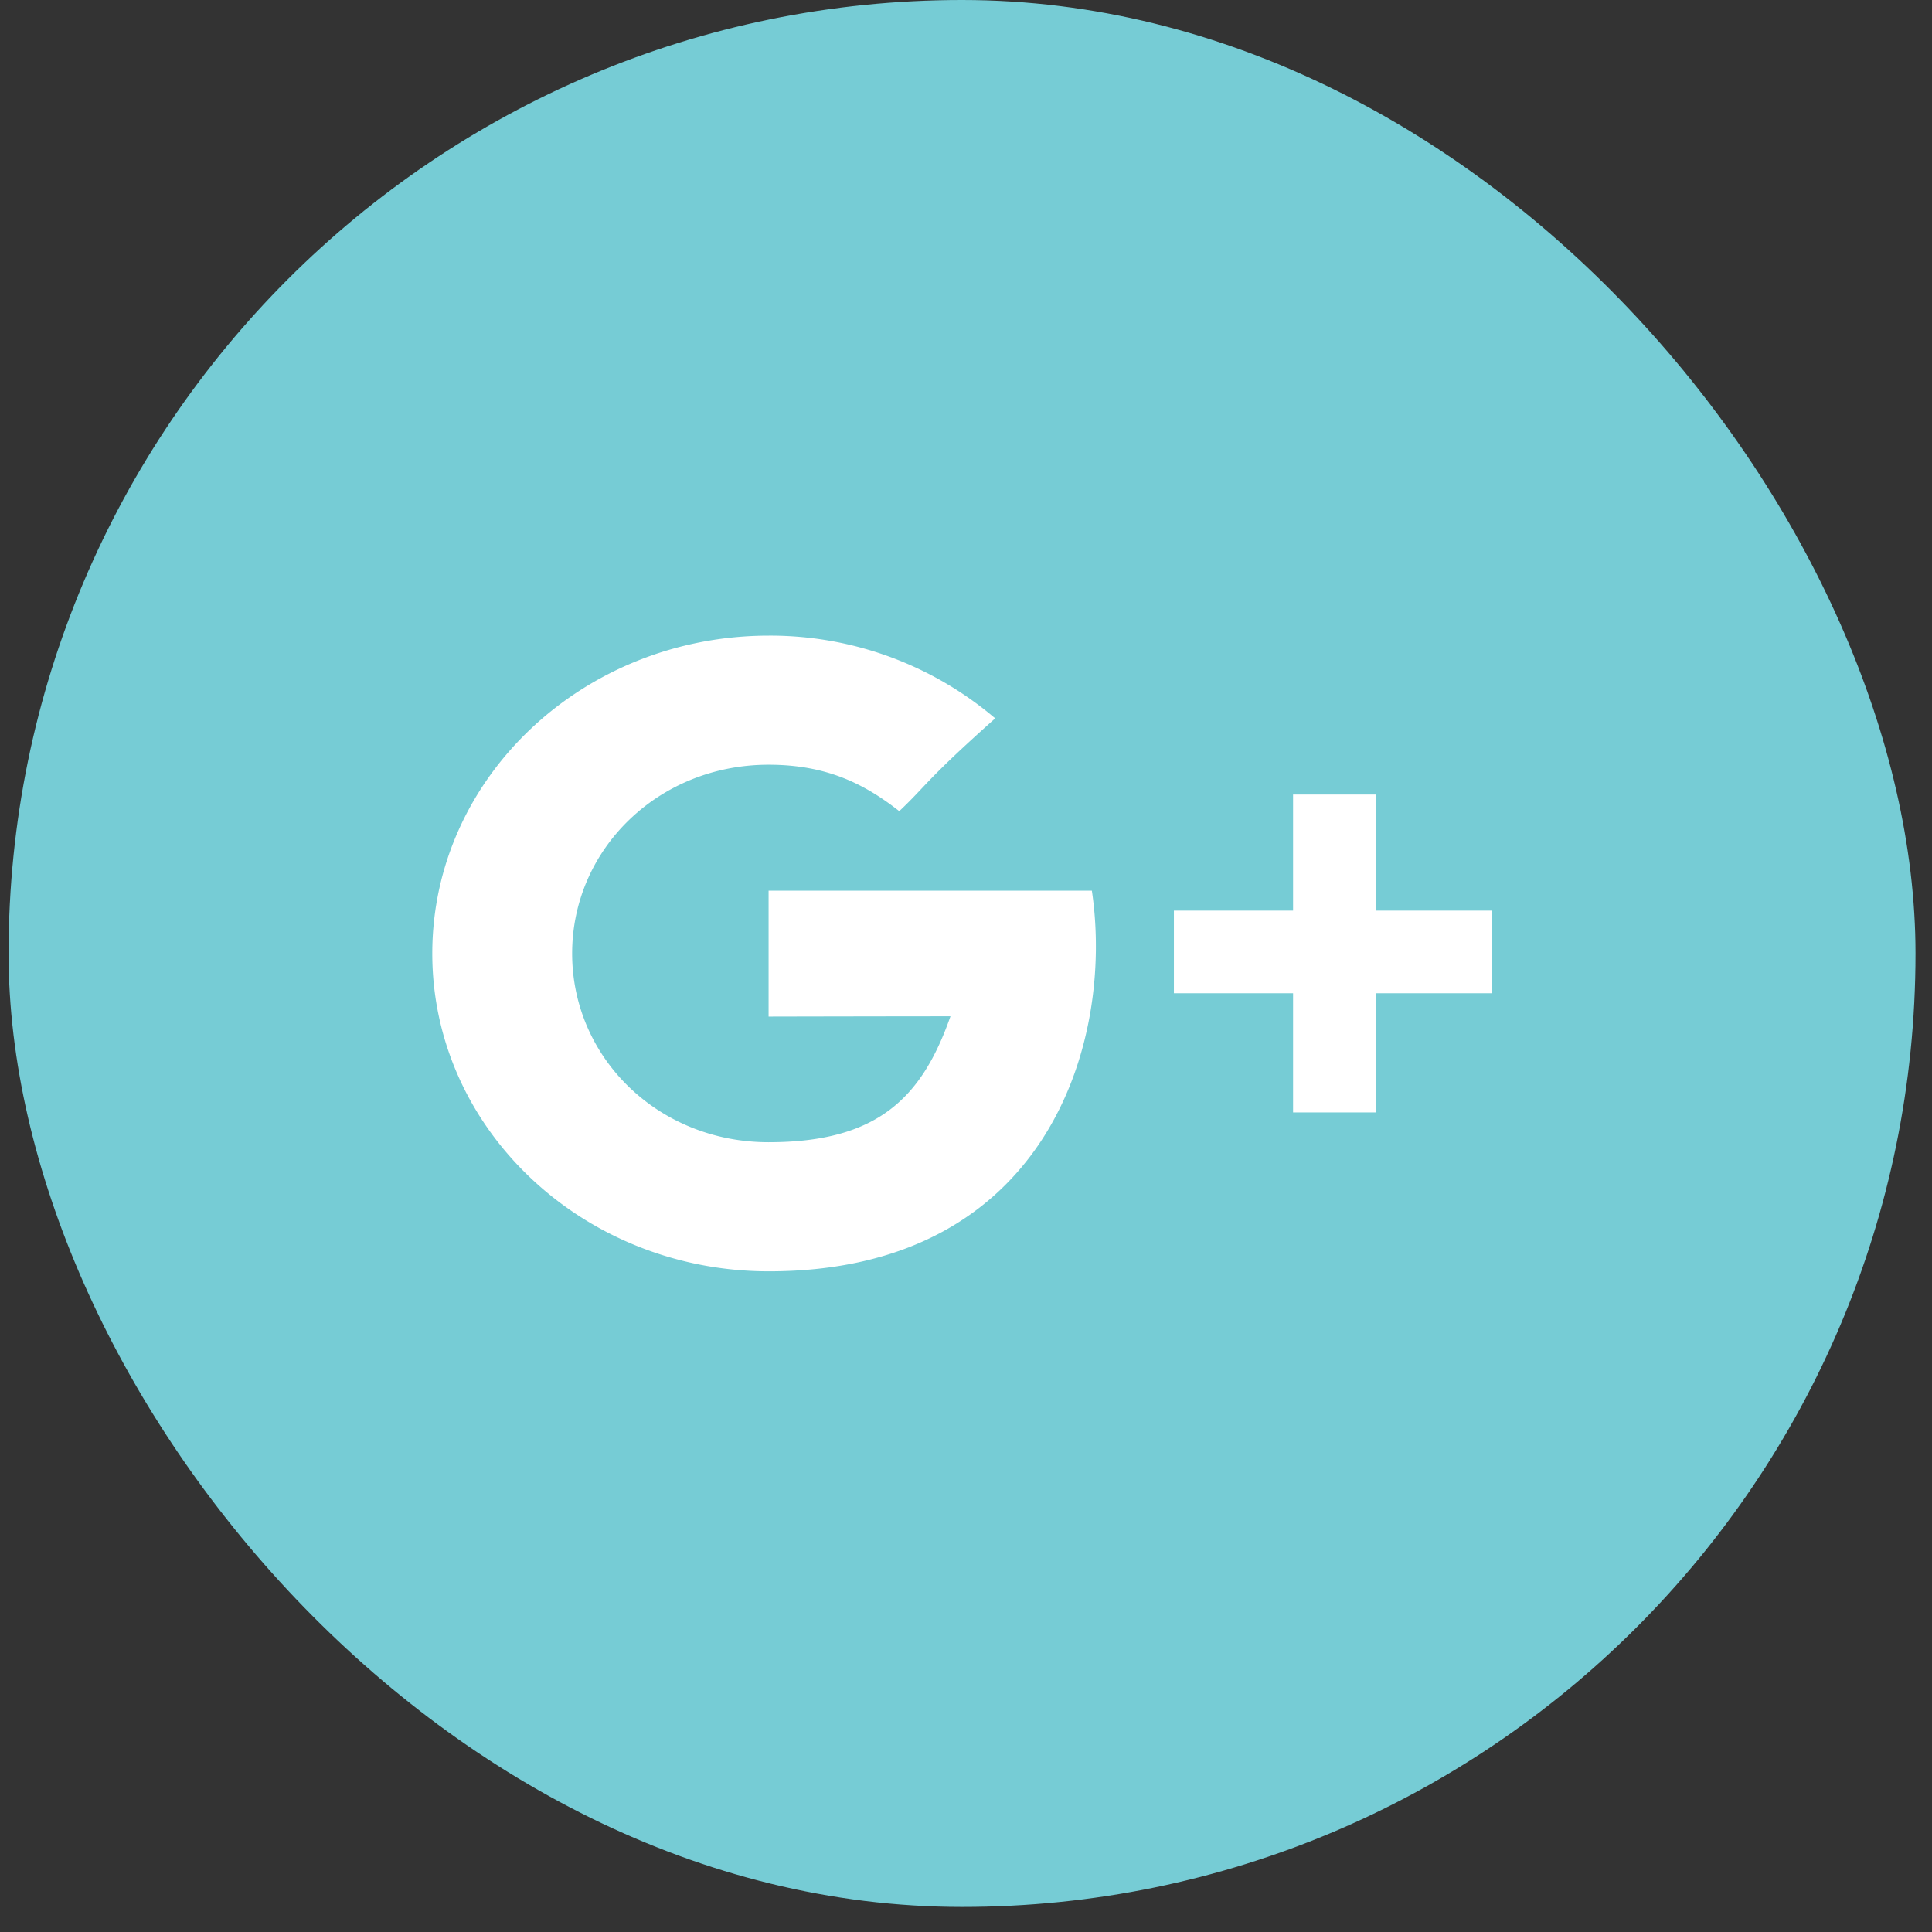
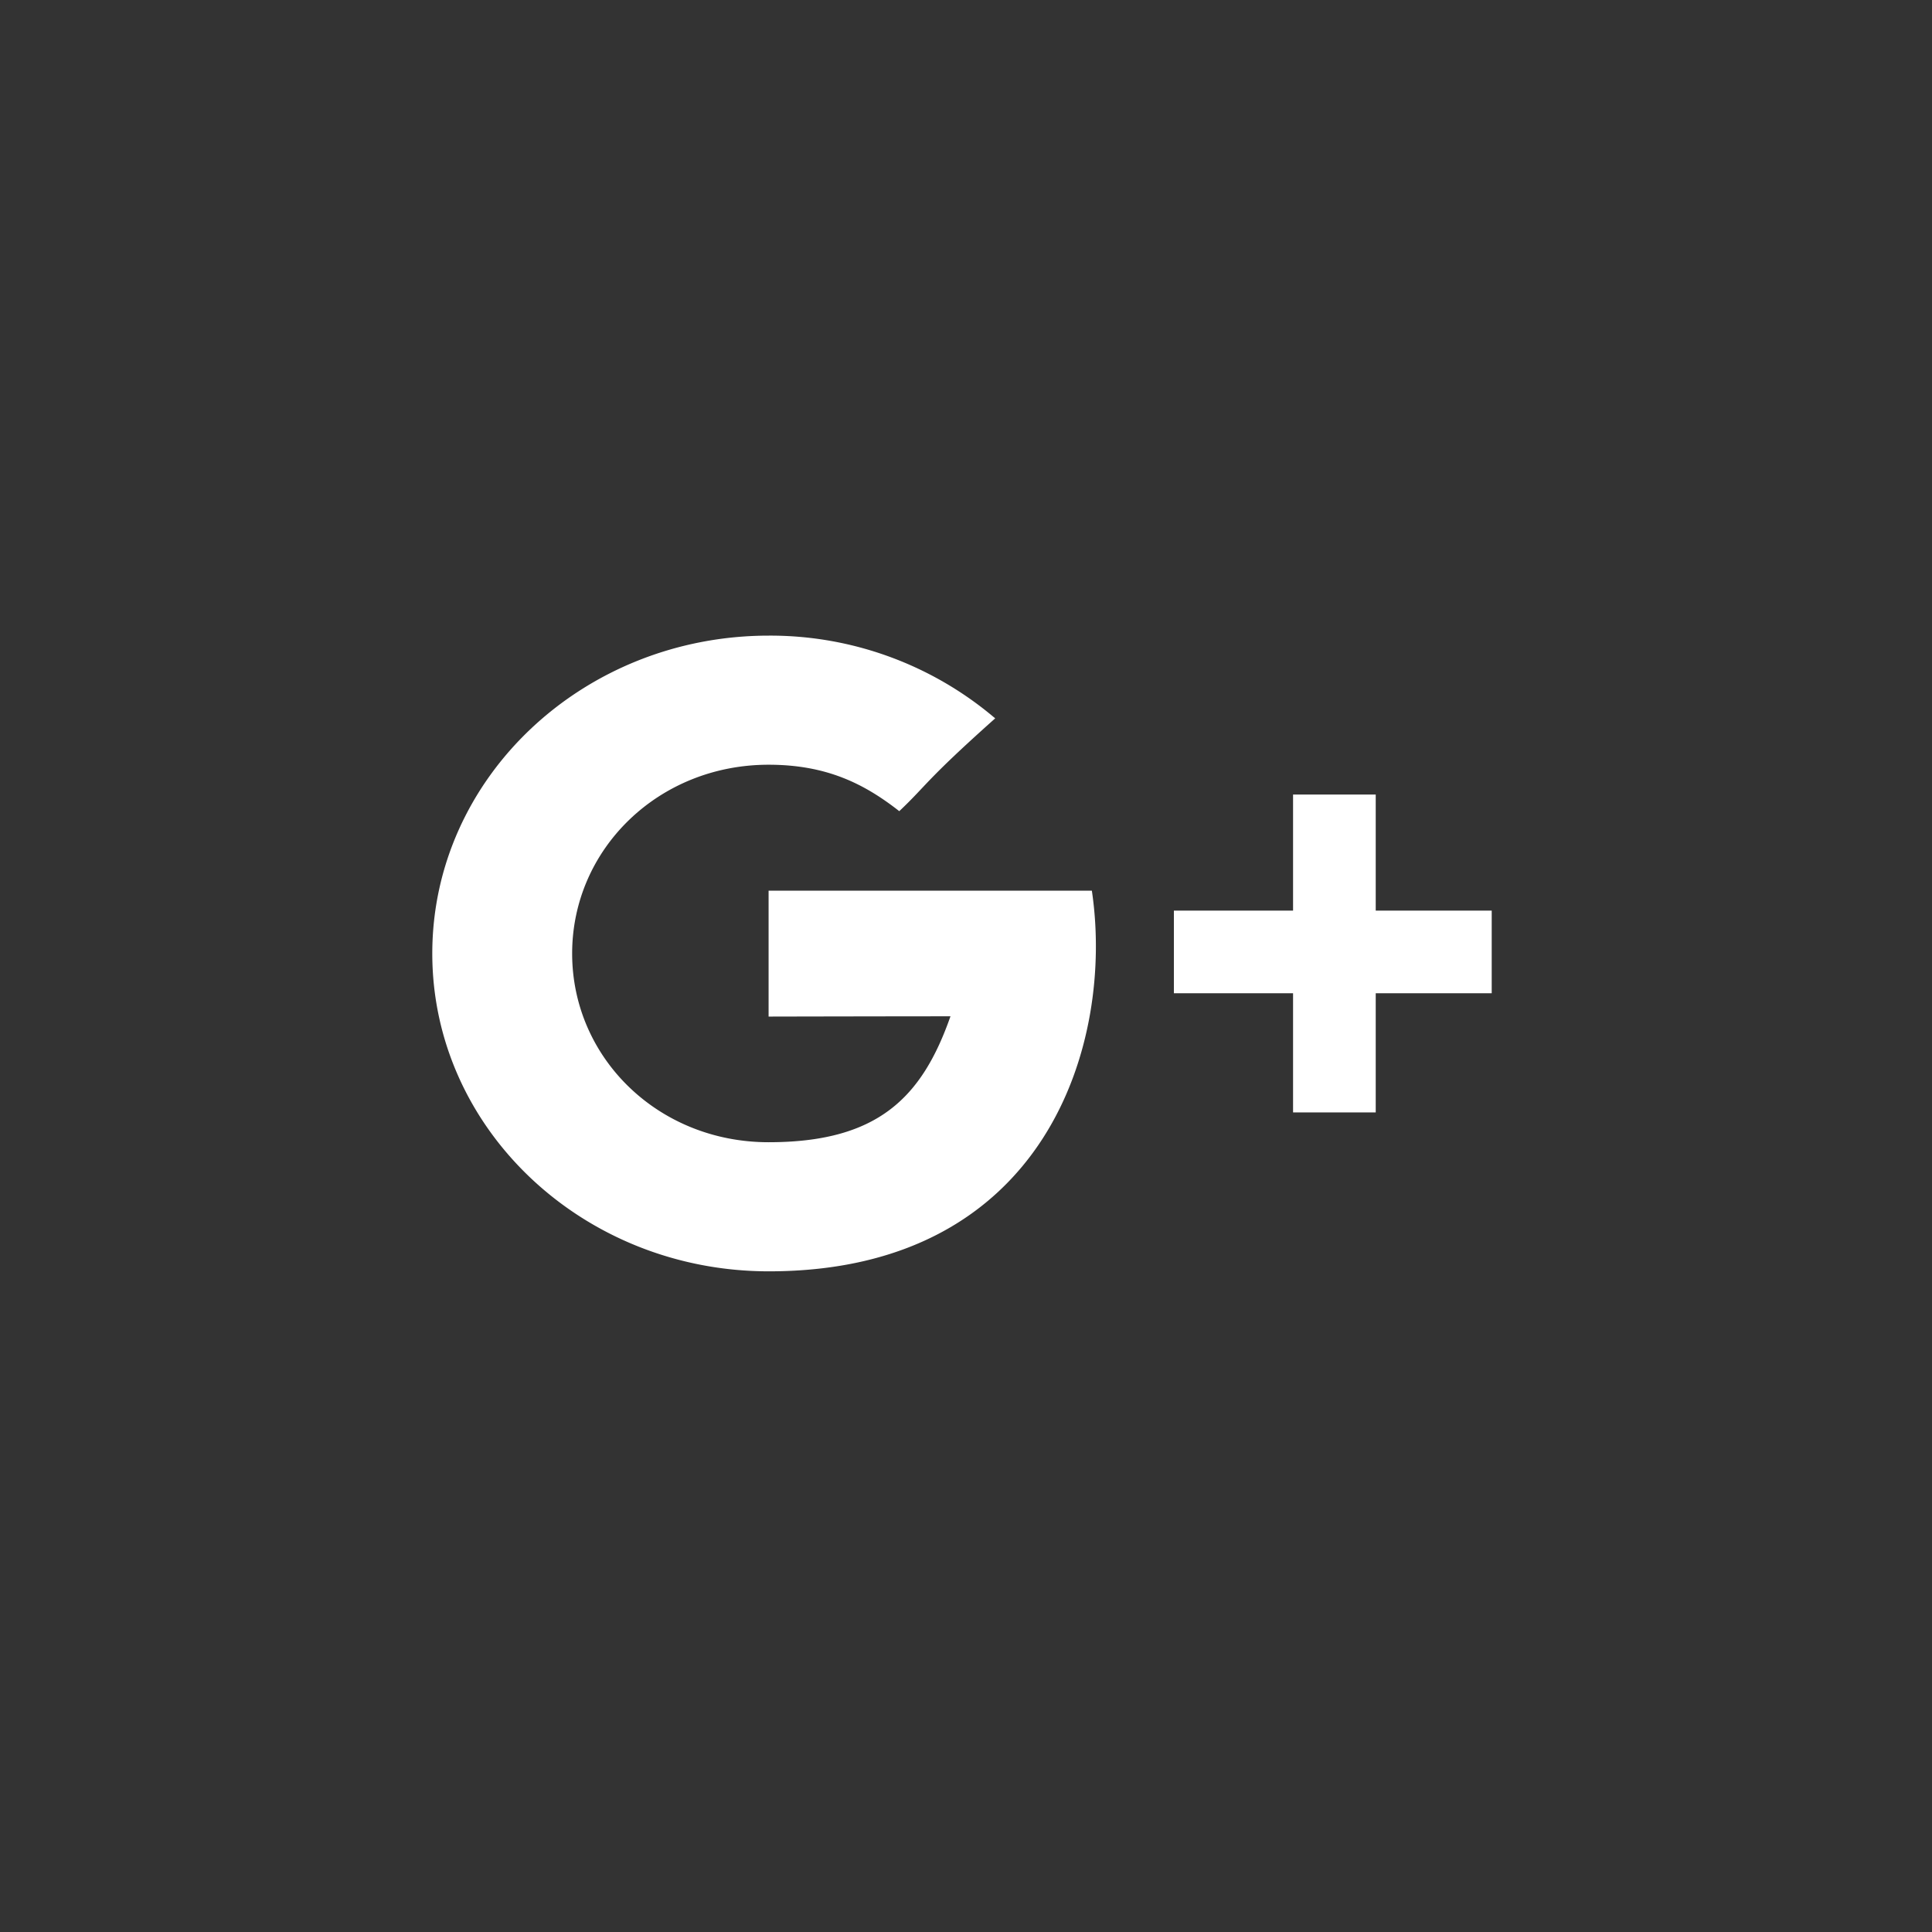
<svg xmlns="http://www.w3.org/2000/svg" width="28" height="28" viewBox="0 0 28 28">
  <rect x="0" y="0" width="28" height="28" fill="#333333" stroke="none" />
  <g fill="none" fill-rule="evenodd">
-     <rect width="27.637" height="27.637" x=".124" fill="#76CCD5" rx="13.819" />
    <path fill="#FFF" d="M11.139 12.908v1.825s1.871-.004 2.636-.004c-.414 1.181-1.055 1.825-2.636 1.825-1.6 0-2.847-1.224-2.847-2.735 0-1.512 1.25-2.736 2.847-2.736.847 0 1.393.281 1.894.673.403-.381.369-.434 1.39-1.345a5.028 5.028 0 0 0-3.28-1.199c-2.693 0-4.878 2.063-4.878 4.607 0 2.543 2.185 4.606 4.877 4.606 4.026 0 5.01-3.312 4.682-5.517h-4.685zm8.799.289v-1.682H18.74v1.682h-1.727v1.198h1.727v1.727h1.198v-1.727h1.681v-1.198h-1.681z" />
  </g>
</svg>